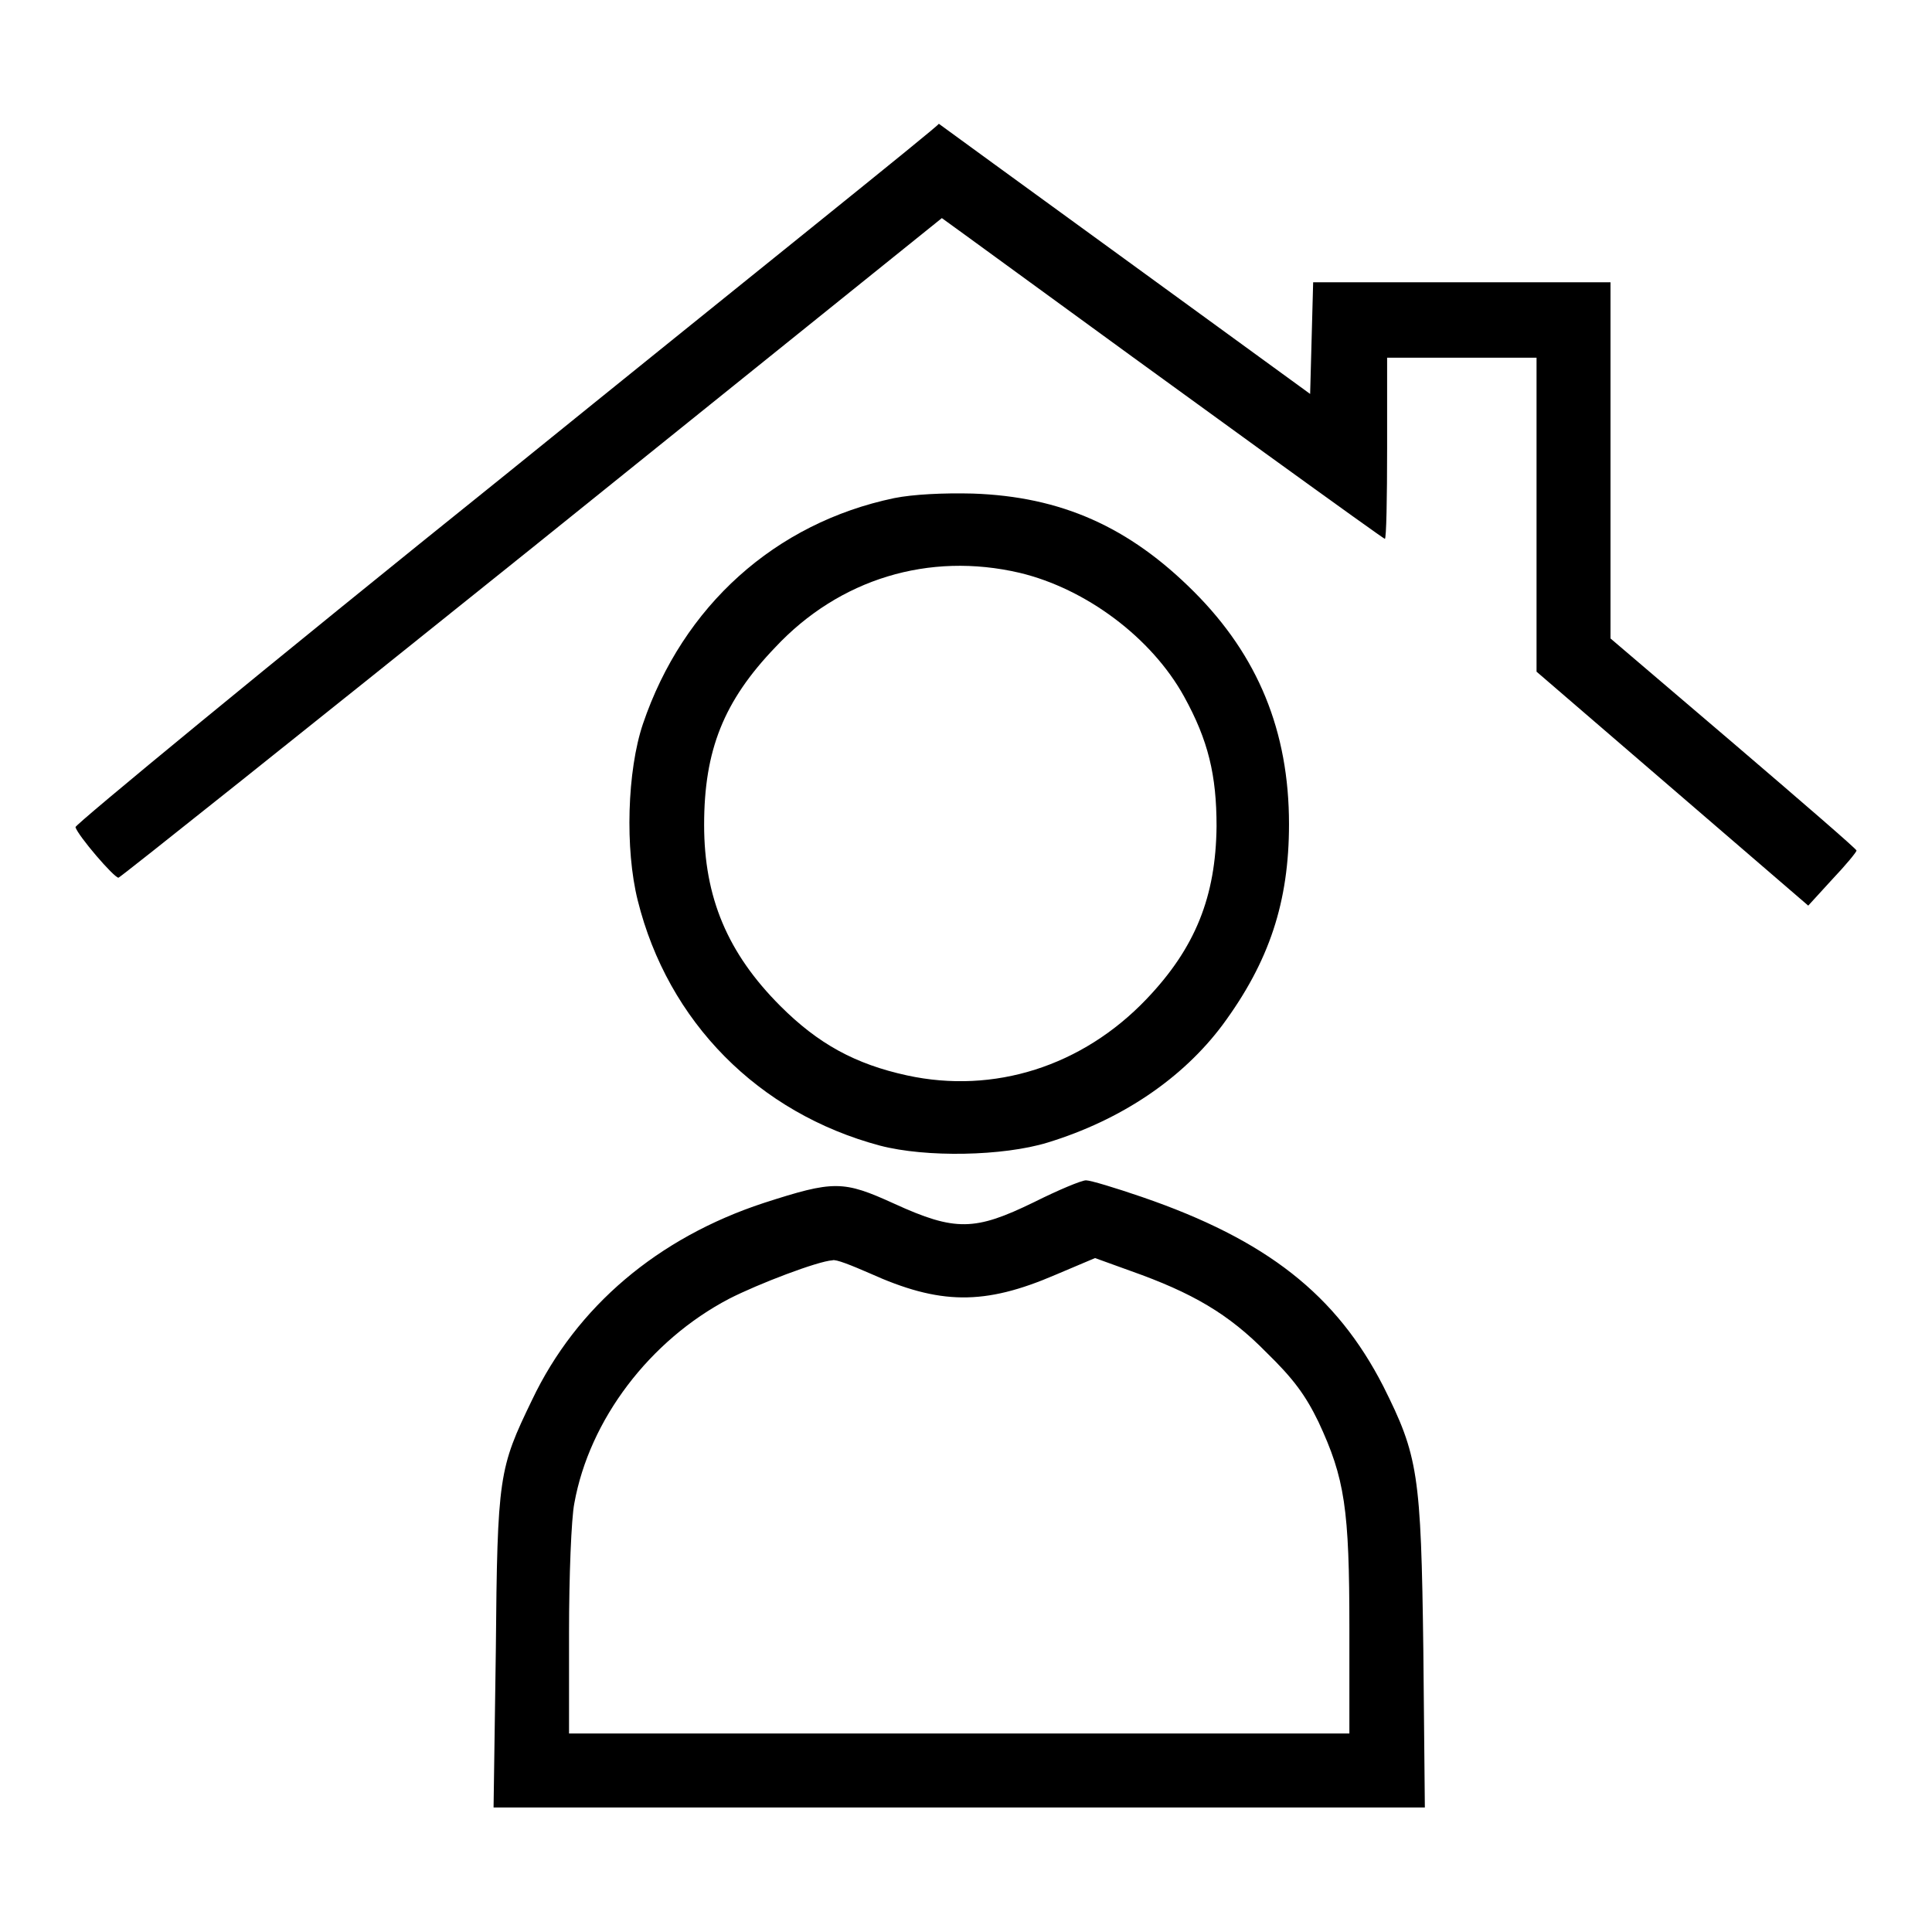
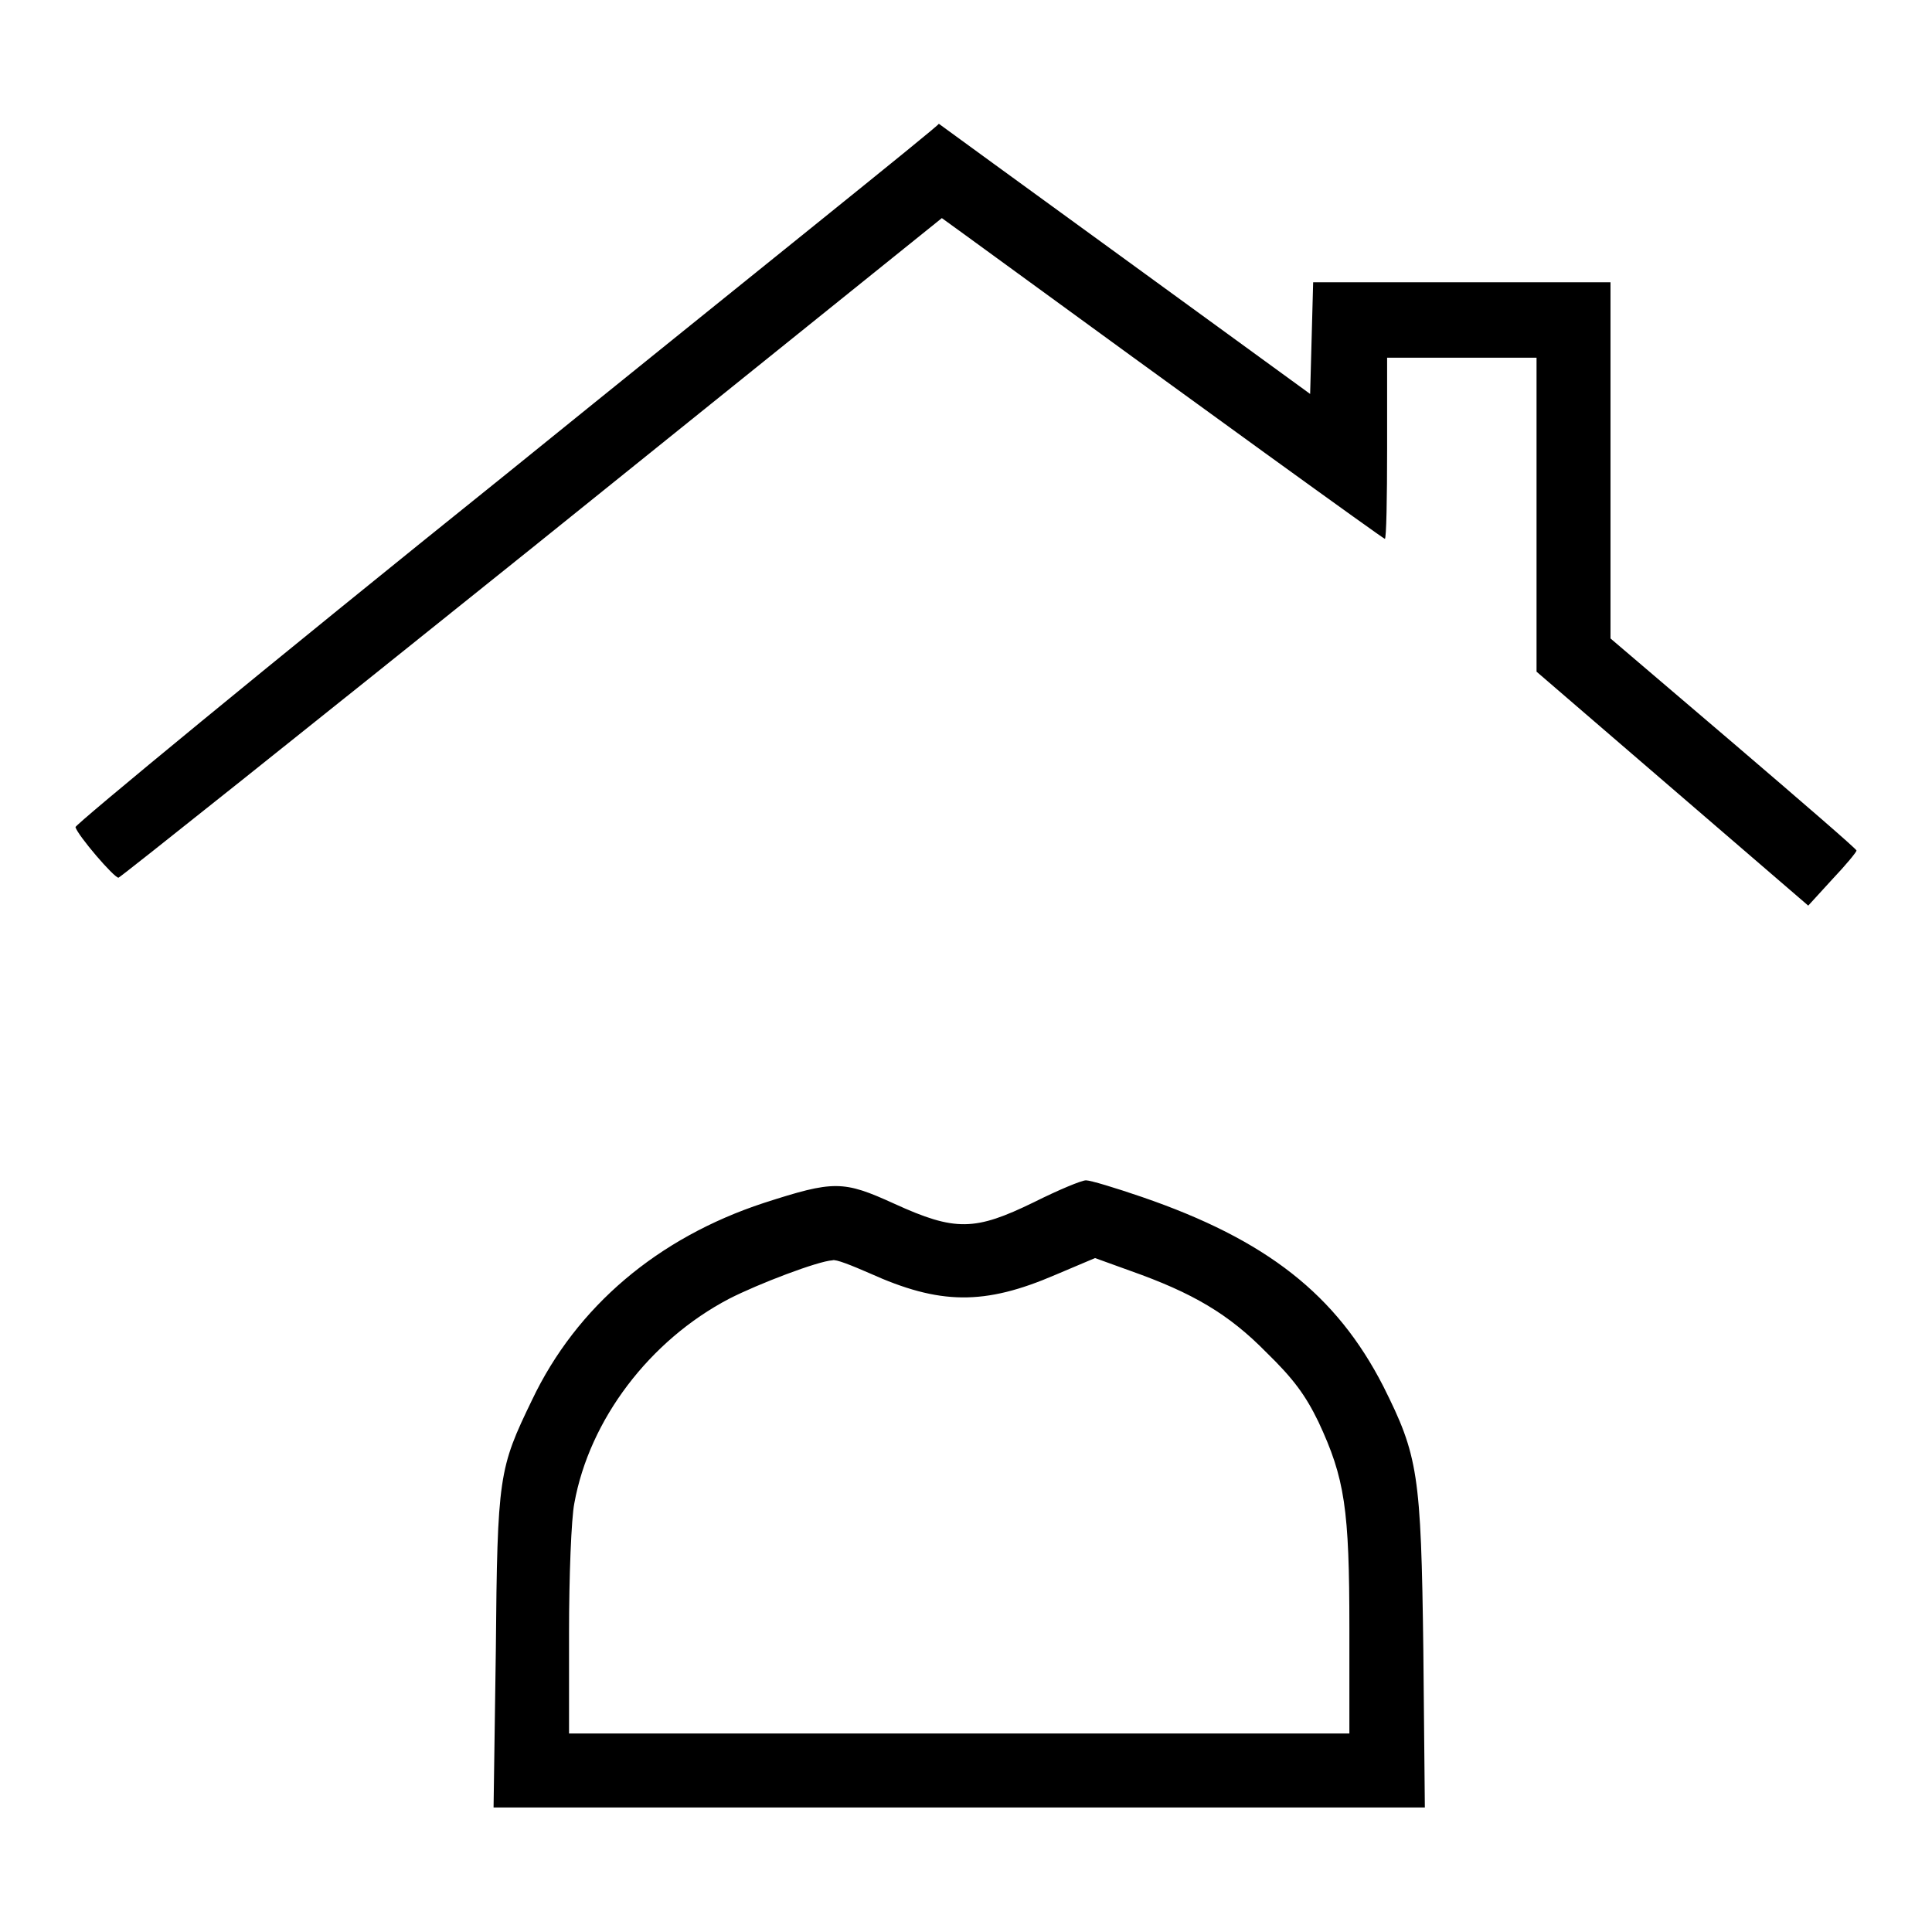
<svg xmlns="http://www.w3.org/2000/svg" version="1.1" x="0px" y="0px" viewBox="0 0 256 256" enable-background="new 0 0 256 256" xml:space="preserve">
  <g>
    <g>
      <g>
        <path fill="#000000" d="M67.1,62.8C35.6,88.1,9.9,109.3,10,109.6c0.3,1.1,5.1,6.7,5.7,6.7c0.2,0,24.9-19.7,54.8-43.7l54.3-43.7l2.9,2.1c32.2,23.5,55.6,40.4,55.8,40.4c0.2,0,0.3-5.4,0.3-12v-12h9.9h9.9v20.8v20.8l18,15.5l18,15.5l3.2-3.5c1.8-1.9,3.2-3.6,3.2-3.8c0-0.2-7.3-6.5-16.3-14.2l-16.3-13.9V61V37.4h-19.7H174l-0.2,7.4l-0.2,7.4l-24.6-17.9c-13.5-9.8-24.6-17.9-24.6-17.9C124.5,16.6,98.6,37.3,67.1,62.8z" />
-         <path fill="#000000" d="M118.5,66c-15.8,3.3-28,14.3-33.3,29.9c-2.1,6.2-2.4,16.6-0.7,23.4c4,16.1,16,28.2,32.1,32.5c6.1,1.6,16.3,1.4,22.2-0.4c9.8-3,17.9-8.5,23.2-15.6c6.2-8.4,8.8-16.3,8.8-26.6c0-12.3-4.1-22.3-12.6-30.8c-8.6-8.6-17.6-12.6-29.3-13C125,65.3,121,65.5,118.5,66z M135.1,75.9c8.8,2.1,17.5,8.6,21.8,16.4c3.2,5.8,4.3,10.4,4.3,17.2c-0.1,9.3-2.8,16.1-9.3,22.9c-8.5,8.9-20.2,12.6-31.7,10.1c-6.9-1.5-11.8-4.2-16.8-9.2c-7-7-10.1-14.4-10.1-24c0-9.9,2.6-16.4,9.4-23.5C111.2,76.7,123.1,73.1,135.1,75.9z" />
        <path fill="#000000" d="M137,159.3c-7.8,3.8-10.4,3.9-18.5,0.2c-6.8-3.1-8-3.1-17.3-0.1c-14,4.6-24.8,13.7-30.7,26.1c-4.4,9.1-4.6,10-4.8,33.2l-0.3,20.8h61.7h61.7l-0.2-20.8c-0.3-23.5-0.7-25.8-5.3-35c-6.2-12.1-15.4-19.4-32-25.1c-3.5-1.2-6.8-2.2-7.4-2.2C143.3,156.4,140.2,157.7,137,159.3z M115.2,168.7c9.3,4.2,15.2,4.3,24.7,0.2l5.2-2.2l4.7,1.7c8.2,2.9,13,5.7,18,10.8c3.6,3.5,5.2,5.7,6.9,9.2c3.5,7.5,4.1,11.5,4.1,27.4v13.9h-51.7H75.4v-13.4c0-7.4,0.3-15.1,0.7-17.1c2-11.1,10-21.6,20.5-27.1c3.9-2,11.8-5,13.7-5.1C110.7,166.8,112.9,167.7,115.2,168.7z" />
      </g>
    </g>
  </g>
</svg>